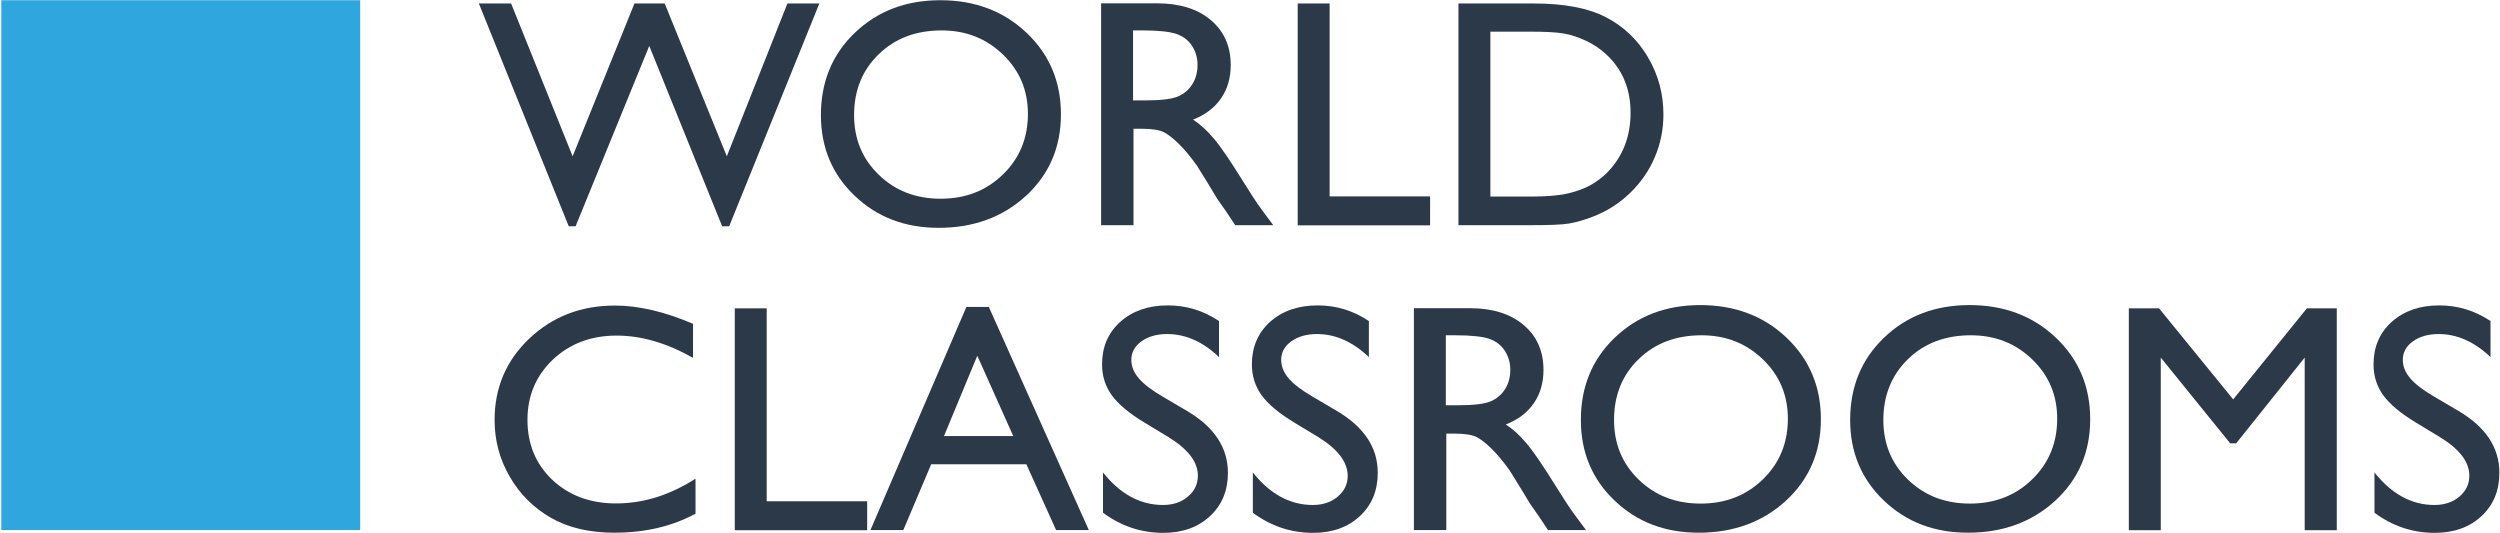
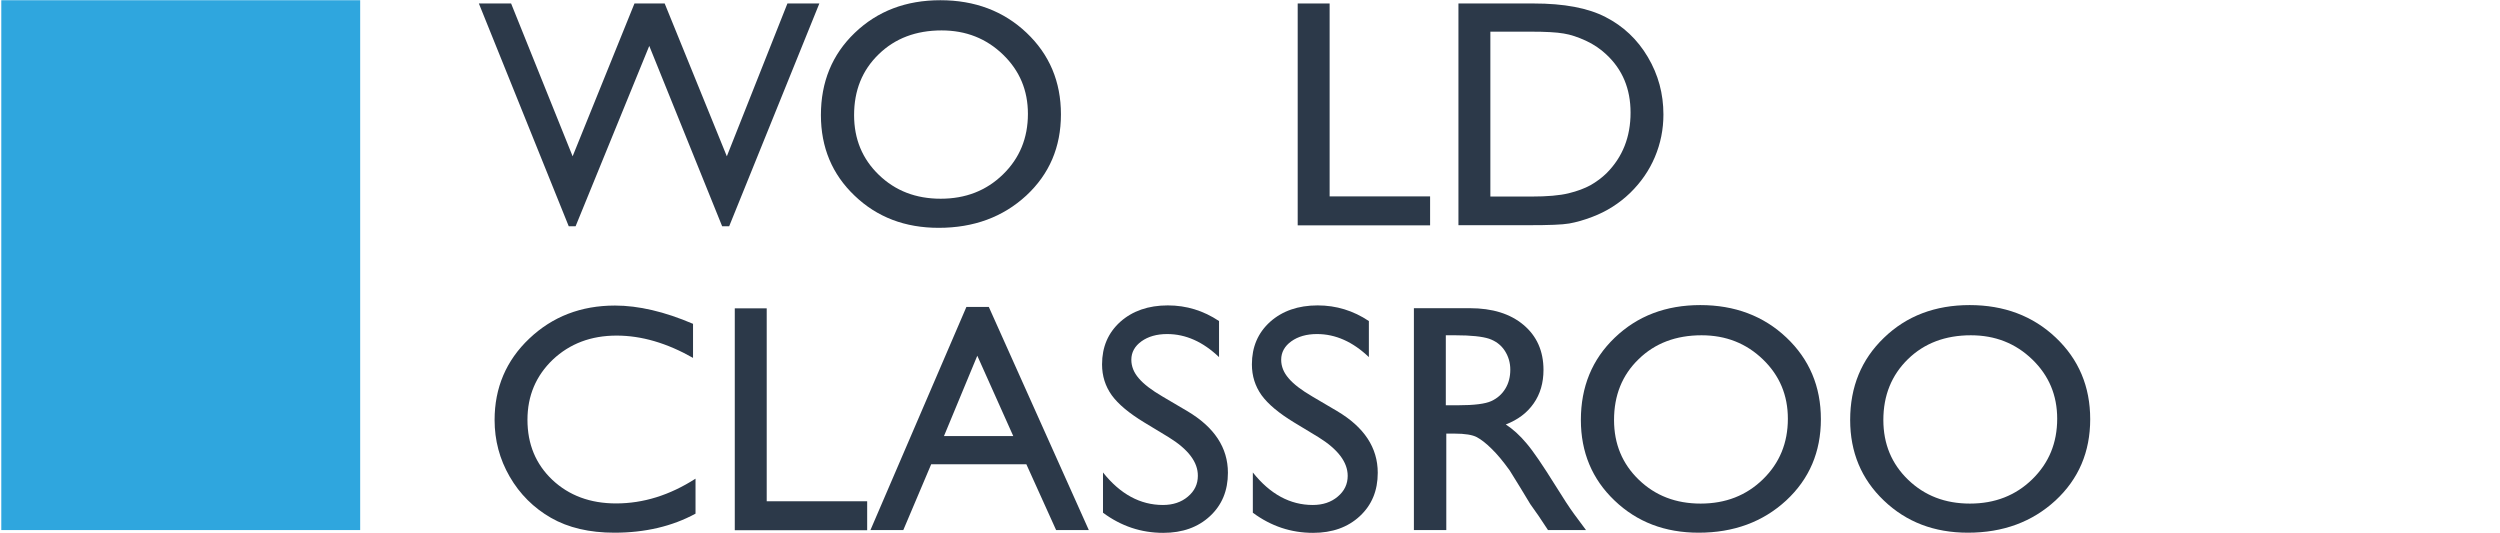
<svg xmlns="http://www.w3.org/2000/svg" width="258" height="55" viewBox="0 0 258 55" fill="none">
  <g clip-path="url(#clip0_5201_2)">
    <path d="M81.262 0.359H84.557L75.25 23.352H74.527L67.004 4.737L59.401 23.352H58.694L49.419 0.359H52.746L59.095 16.13L65.477 0.359H68.595L75.009 16.13L81.262 0.359Z" fill="#2C3949" />
    <path d="M97.047 0.023C100.6 0.023 103.573 1.142 105.936 3.379C108.299 5.616 109.489 8.428 109.489 11.8C109.489 15.171 108.299 17.967 105.904 20.188C103.509 22.393 100.503 23.512 96.87 23.512C93.398 23.512 90.505 22.41 88.19 20.188C85.875 17.983 84.718 15.203 84.718 11.88C84.718 8.46 85.875 5.632 88.206 3.395C90.553 1.142 93.495 0.023 97.047 0.023ZM97.176 3.139C94.54 3.139 92.37 3.954 90.682 5.6C88.978 7.246 88.142 9.339 88.142 11.88C88.142 14.356 88.994 16.401 90.698 18.047C92.402 19.693 94.524 20.508 97.079 20.508C99.651 20.508 101.789 19.677 103.509 17.999C105.229 16.322 106.081 14.244 106.081 11.752C106.081 9.323 105.229 7.294 103.509 5.632C101.789 3.97 99.683 3.139 97.176 3.139Z" fill="#2C3949" />
-     <path d="M113.636 23.241V0.343H119.407C121.738 0.343 123.586 0.918 124.952 2.068C126.319 3.219 127.01 4.769 127.01 6.718C127.01 8.045 126.672 9.211 125.997 10.17C125.322 11.144 124.358 11.864 123.12 12.343C123.859 12.822 124.583 13.477 125.274 14.308C125.981 15.139 126.962 16.593 128.248 18.654C129.051 19.949 129.694 20.939 130.177 21.595L131.398 23.241H127.476L126.48 21.738C126.447 21.69 126.383 21.595 126.287 21.467L125.644 20.556L124.631 18.878L123.522 17.089C122.847 16.146 122.22 15.395 121.657 14.852C121.095 14.292 120.58 13.893 120.13 13.653C119.68 13.414 118.908 13.286 117.831 13.286H116.979V23.241H113.636ZM117.928 3.139H116.931V10.361H118.185C119.857 10.361 120.998 10.218 121.625 9.93C122.252 9.642 122.734 9.211 123.072 8.652C123.425 8.077 123.586 7.421 123.586 6.686C123.586 5.967 123.393 5.312 123.007 4.721C122.622 4.13 122.075 3.73 121.384 3.491C120.693 3.267 119.535 3.139 117.928 3.139Z" fill="#2C3949" />
    <path d="M133.922 0.359H137.217V20.268H147.586V23.256H133.922V0.359Z" fill="#2C3949" />
    <path d="M150.511 23.208V0.359H158.275C161.409 0.359 163.884 0.822 165.701 1.765C167.517 2.692 168.981 4.066 170.057 5.887C171.135 7.709 171.665 9.674 171.665 11.816C171.665 13.35 171.375 14.804 170.781 16.21C170.186 17.616 169.334 18.83 168.24 19.901C167.116 20.987 165.814 21.818 164.335 22.378C163.467 22.713 162.663 22.937 161.94 23.065C161.216 23.192 159.834 23.24 157.793 23.24H150.511V23.208ZM157.922 3.267H153.806V20.284H158.033C159.689 20.284 160.96 20.172 161.875 19.949C162.792 19.725 163.547 19.438 164.158 19.102C164.769 18.75 165.331 18.335 165.83 17.84C167.454 16.194 168.274 14.133 168.274 11.624C168.274 9.163 167.438 7.166 165.766 5.616C165.155 5.041 164.448 4.561 163.644 4.194C162.84 3.826 162.085 3.571 161.377 3.459C160.654 3.331 159.512 3.267 157.922 3.267Z" fill="#2C3949" />
    <path d="M71.778 49.398V53.009C69.367 54.319 66.57 54.974 63.403 54.974C60.831 54.974 58.645 54.463 56.861 53.44C55.077 52.418 53.646 50.996 52.601 49.19C51.556 47.385 51.042 45.435 51.042 43.342C51.042 40.018 52.232 37.206 54.627 34.937C57.022 32.668 59.964 31.533 63.468 31.533C65.879 31.533 68.579 32.157 71.521 33.419V36.934C68.82 35.4 66.2 34.633 63.629 34.633C60.992 34.633 58.806 35.464 57.054 37.11C55.318 38.772 54.434 40.833 54.434 43.326C54.434 45.834 55.286 47.896 57.006 49.526C58.726 51.139 60.912 51.954 63.58 51.954C66.393 51.954 69.11 51.108 71.778 49.398Z" fill="#2C3949" />
    <path d="M75.829 31.821H79.124V51.731H89.492V54.719H75.829V31.821Z" fill="#2C3949" />
    <path d="M99.732 31.677H102.046L112.366 54.703H108.991L105.92 47.912H96.099L93.221 54.703H89.83L99.732 31.677ZM104.57 45.004L100.857 36.711L97.417 45.004H104.57Z" fill="#2C3949" />
    <path d="M120.596 45.115L118.089 43.597C116.513 42.639 115.404 41.712 114.729 40.785C114.07 39.858 113.732 38.804 113.732 37.605C113.732 35.8 114.359 34.346 115.613 33.211C116.867 32.093 118.507 31.517 120.516 31.517C122.445 31.517 124.197 32.061 125.804 33.131V36.854C124.149 35.272 122.364 34.474 120.452 34.474C119.375 34.474 118.49 34.729 117.799 35.224C117.108 35.72 116.754 36.359 116.754 37.126C116.754 37.813 117.012 38.452 117.526 39.044C118.04 39.651 118.86 40.274 119.985 40.929L122.509 42.415C125.322 44.077 126.721 46.202 126.721 48.791C126.721 50.628 126.11 52.114 124.872 53.265C123.634 54.415 122.027 54.99 120.05 54.99C117.767 54.99 115.71 54.303 113.829 52.913V48.759C115.613 50.996 117.671 52.114 120.018 52.114C121.046 52.114 121.914 51.827 122.59 51.251C123.281 50.676 123.618 49.957 123.618 49.11C123.634 47.688 122.622 46.362 120.596 45.115Z" fill="#2C3949" />
    <path d="M136.06 45.115L133.552 43.597C131.977 42.639 130.868 41.712 130.193 40.785C129.534 39.858 129.196 38.804 129.196 37.605C129.196 35.8 129.823 34.346 131.077 33.211C132.331 32.093 133.97 31.517 135.98 31.517C137.908 31.517 139.661 32.061 141.268 33.131V36.854C139.612 35.272 137.828 34.474 135.915 34.474C134.838 34.474 133.954 34.729 133.263 35.224C132.572 35.72 132.218 36.359 132.218 37.126C132.218 37.813 132.475 38.452 132.99 39.044C133.504 39.651 134.324 40.274 135.449 40.929L137.973 42.415C140.786 44.077 142.184 46.202 142.184 48.791C142.184 50.628 141.574 52.114 140.336 53.265C139.098 54.415 137.491 54.99 135.513 54.99C133.231 54.99 131.173 54.303 129.293 52.913V48.759C131.077 50.996 133.134 52.114 135.481 52.114C136.51 52.114 137.378 51.827 138.053 51.251C138.744 50.676 139.082 49.957 139.082 49.11C139.082 47.688 138.069 46.362 136.06 45.115Z" fill="#2C3949" />
    <path d="M145.914 54.703V31.805H151.684C154.015 31.805 155.863 32.38 157.229 33.531C158.597 34.681 159.288 36.231 159.288 38.181C159.288 39.507 158.95 40.673 158.275 41.632C157.6 42.607 156.635 43.326 155.397 43.805C156.137 44.285 156.86 44.94 157.551 45.771C158.259 46.602 159.239 48.056 160.525 50.117C161.329 51.411 161.972 52.402 162.455 53.057L163.676 54.703H159.754L158.758 53.201C158.724 53.153 158.661 53.057 158.564 52.929L157.922 52.018L156.908 50.341L155.8 48.551C155.124 47.608 154.497 46.857 153.935 46.314C153.372 45.755 152.857 45.355 152.408 45.115C151.958 44.876 151.186 44.748 150.109 44.748H149.258V54.703H145.914ZM150.205 34.601H149.208V41.824H150.463C152.135 41.824 153.276 41.68 153.902 41.392C154.529 41.105 155.011 40.673 155.349 40.114C155.702 39.539 155.863 38.884 155.863 38.149C155.863 37.43 155.671 36.775 155.285 36.183C154.898 35.592 154.352 35.193 153.661 34.953C152.97 34.729 151.813 34.601 150.205 34.601Z" fill="#2C3949" />
    <path d="M175.475 31.485C179.027 31.485 182.001 32.604 184.364 34.841C186.726 37.078 187.916 39.89 187.916 43.262C187.916 46.633 186.726 49.43 184.332 51.651C181.937 53.856 178.931 54.974 175.298 54.974C171.826 54.974 168.933 53.872 166.618 51.651C164.303 49.446 163.146 46.665 163.146 43.342C163.146 39.922 164.303 37.094 166.634 34.857C168.981 32.604 171.923 31.485 175.475 31.485ZM175.604 34.601C172.967 34.601 170.797 35.416 169.11 37.062C167.404 38.708 166.569 40.801 166.569 43.342C166.569 45.819 167.422 47.864 169.125 49.51C170.829 51.156 172.951 51.97 175.507 51.97C178.078 51.97 180.216 51.139 181.937 49.462C183.657 47.784 184.508 45.707 184.508 43.214C184.508 40.785 183.657 38.756 181.937 37.094C180.216 35.432 178.111 34.601 175.604 34.601Z" fill="#2C3949" />
    <path d="M203.267 31.485C206.82 31.485 209.794 32.604 212.157 34.841C214.52 37.078 215.709 39.89 215.709 43.262C215.709 46.633 214.52 49.43 212.125 51.651C209.729 53.856 206.723 54.974 203.09 54.974C199.619 54.974 196.725 53.872 194.41 51.651C192.095 49.446 190.937 46.665 190.937 43.342C190.937 39.922 192.095 37.094 194.426 34.857C196.756 32.604 199.715 31.485 203.267 31.485ZM203.396 34.601C200.759 34.601 198.589 35.416 196.901 37.062C195.214 38.708 194.362 40.801 194.362 43.342C194.362 45.819 195.214 47.864 196.917 49.51C198.622 51.156 200.743 51.97 203.3 51.97C205.871 51.97 208.009 51.139 209.729 49.462C211.448 47.784 212.302 45.707 212.302 43.214C212.302 40.785 211.448 38.756 209.729 37.094C208.009 35.432 205.903 34.601 203.396 34.601Z" fill="#2C3949" />
-     <path d="M238.068 31.821H241.155V54.719H237.844V36.902L230.77 45.755H230.16L222.991 36.902V54.719H219.695V31.821H222.814L230.465 41.217L238.068 31.821Z" fill="#2C3949" />
-     <path d="M251.811 45.115L249.304 43.597C247.729 42.639 246.62 41.712 245.945 40.785C245.285 39.858 244.948 38.804 244.948 37.605C244.948 35.8 245.575 34.346 246.83 33.211C248.083 32.093 249.723 31.517 251.732 31.517C253.66 31.517 255.413 32.061 257.021 33.131V36.854C255.365 35.272 253.58 34.474 251.668 34.474C250.59 34.474 249.707 34.729 249.016 35.224C248.323 35.72 247.97 36.359 247.97 37.126C247.97 37.813 248.228 38.452 248.742 39.044C249.256 39.651 250.076 40.274 251.202 40.929L253.725 42.415C256.538 44.077 257.936 46.202 257.936 48.791C257.936 50.628 257.325 52.114 256.088 53.265C254.851 54.415 253.243 54.99 251.265 54.99C248.982 54.99 246.925 54.303 245.045 52.913V48.759C246.83 50.996 248.887 52.114 251.233 52.114C252.262 52.114 253.13 51.827 253.805 51.251C254.496 50.676 254.833 49.957 254.833 49.11C254.851 47.688 253.838 46.362 251.811 45.115Z" fill="#2C3949" />
    <path d="M37.17 0.023H0.134V54.703H37.17V0.023Z" fill="#2FA6DE" />
  </g>
  <defs>
    <clipPath id="clip0_5201_2">
      <rect width="258" height="55" fill="white" />
    </clipPath>
  </defs>
</svg>